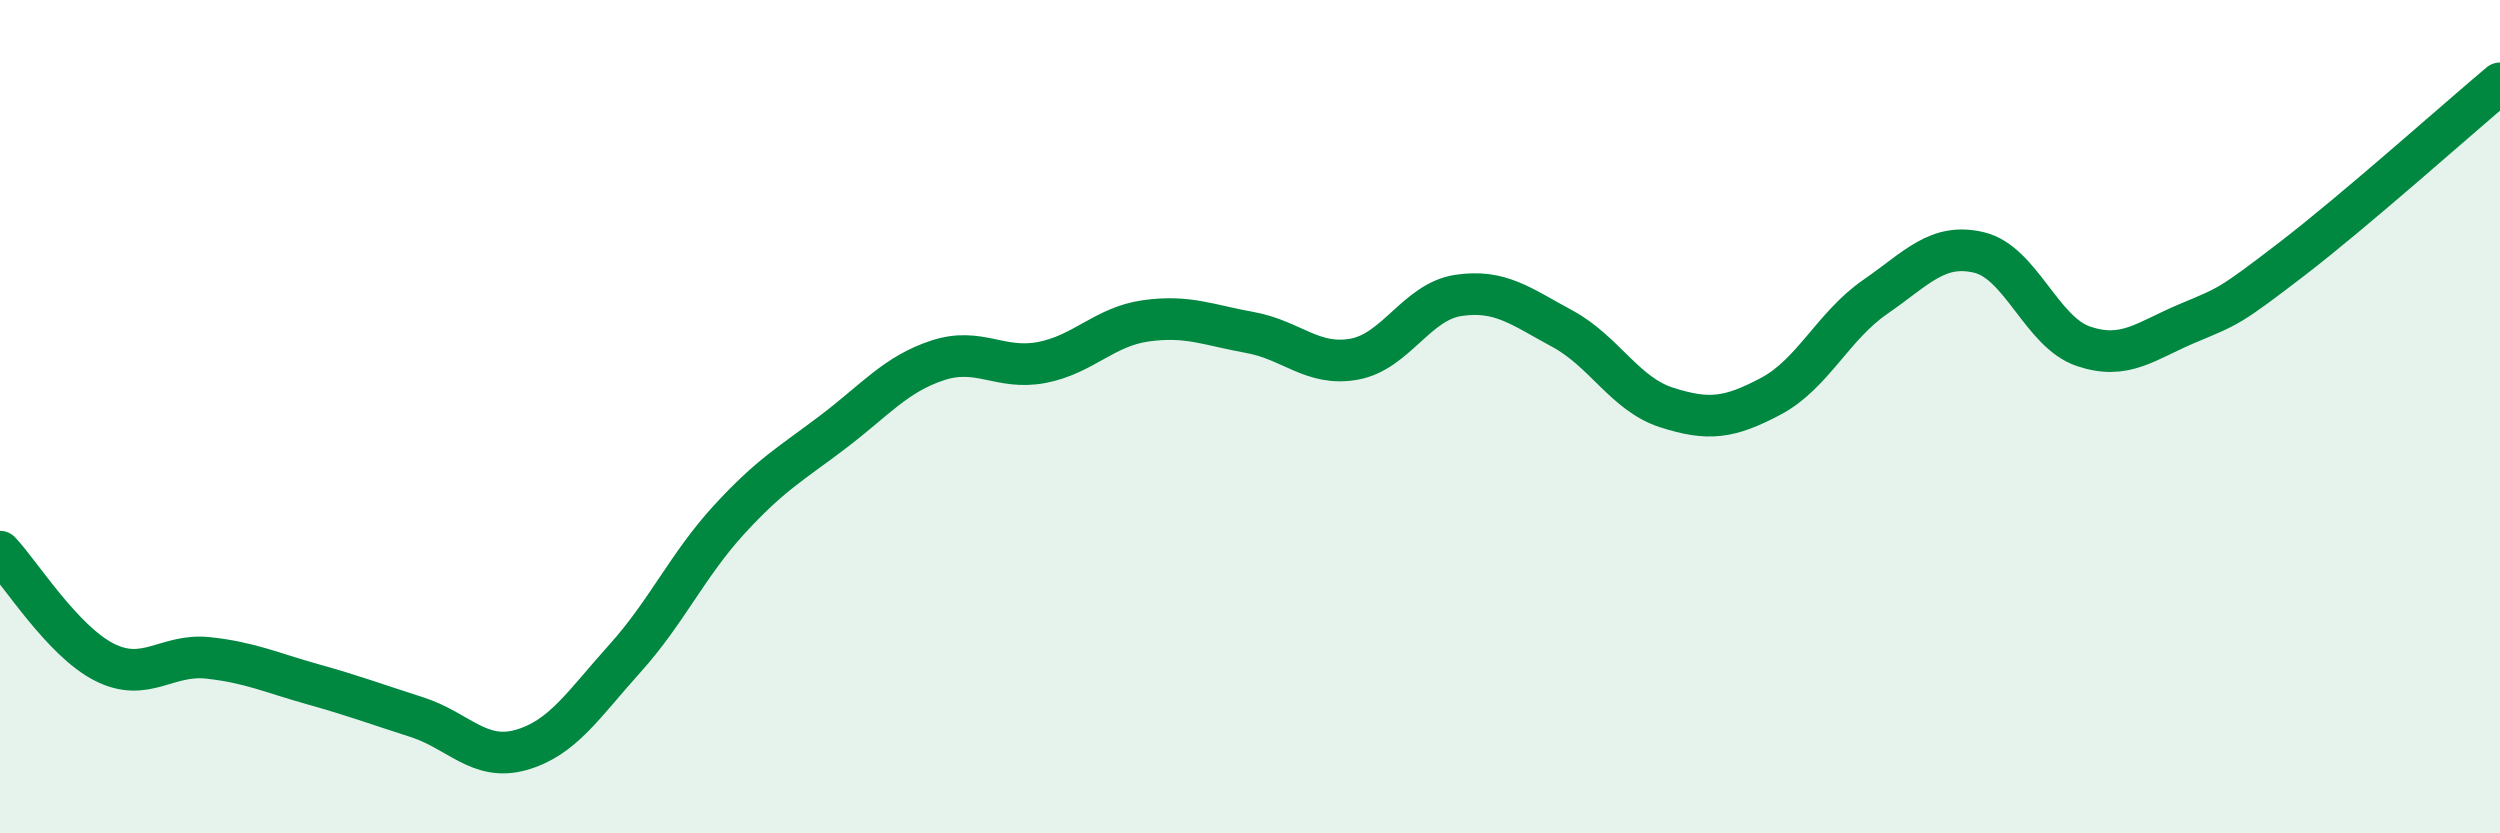
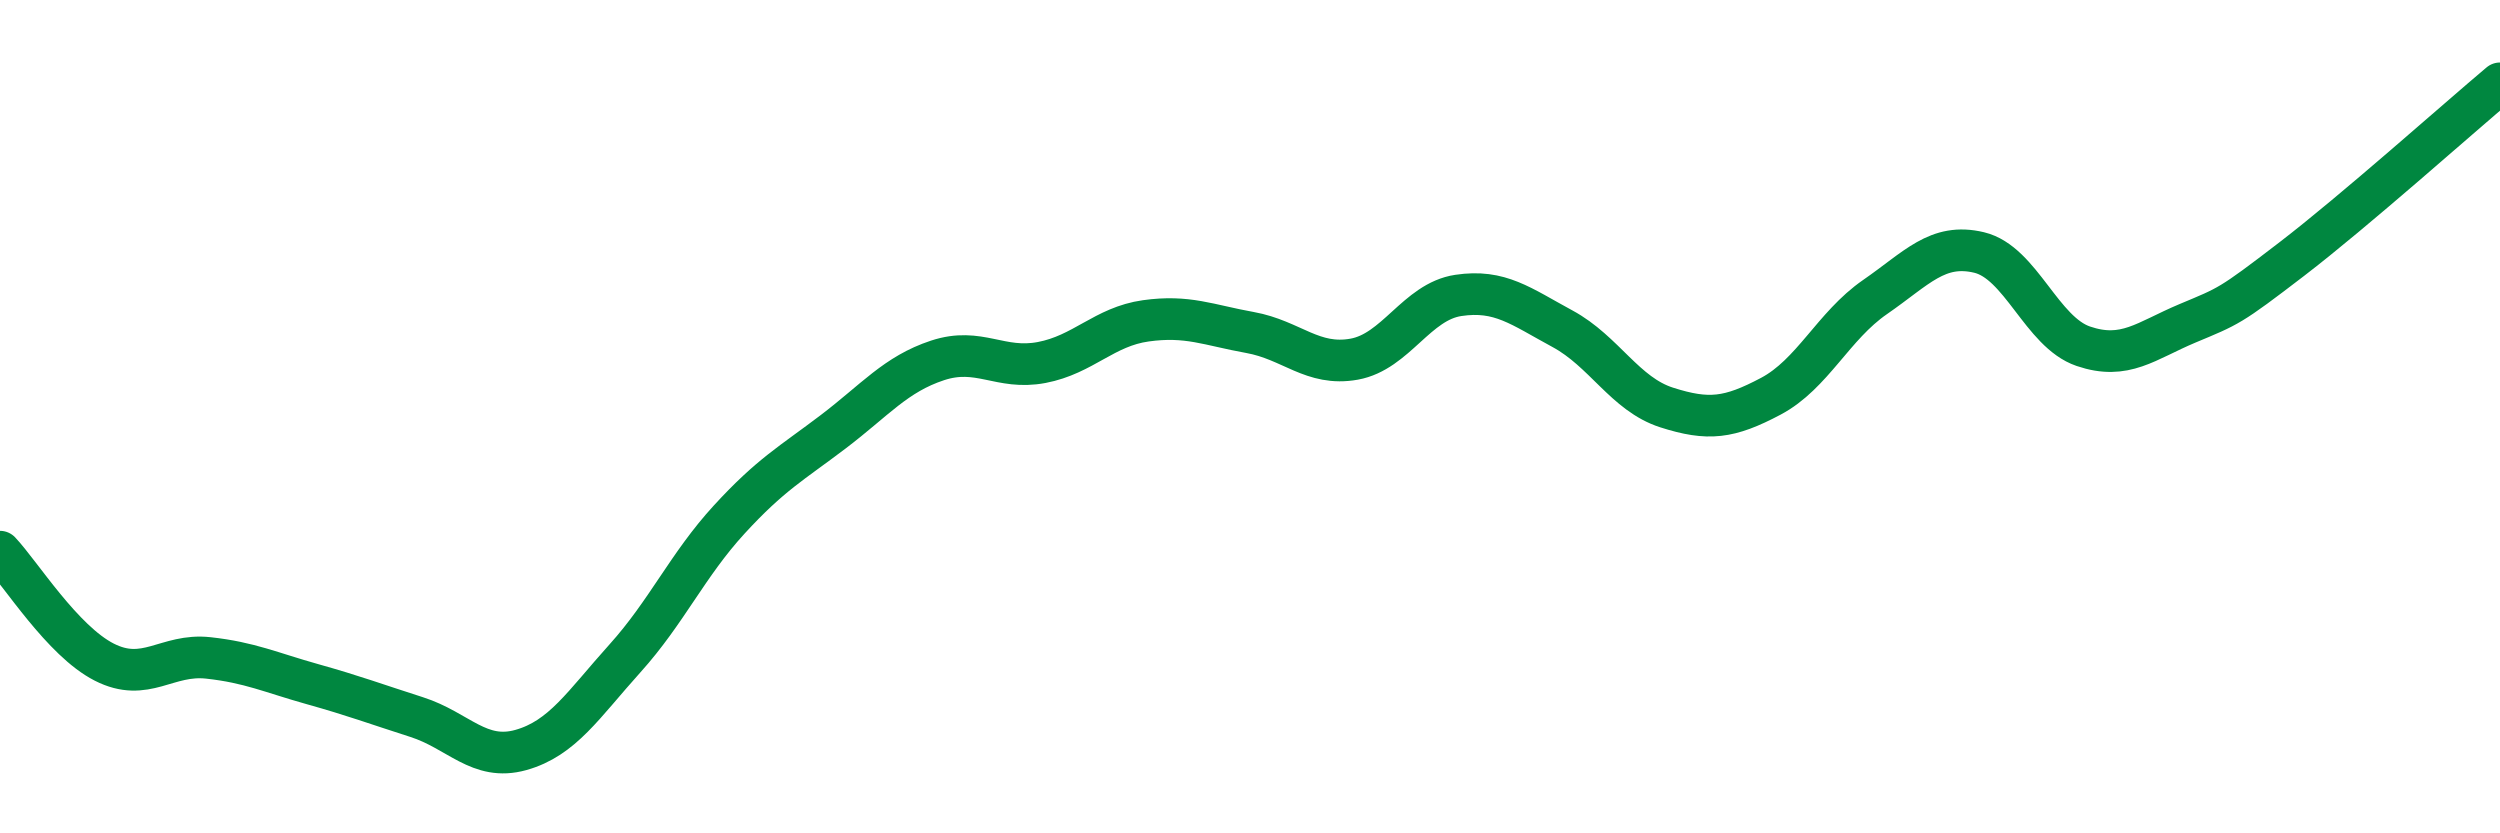
<svg xmlns="http://www.w3.org/2000/svg" width="60" height="20" viewBox="0 0 60 20">
-   <path d="M 0,13.24 C 0.5,13.77 1.5,15.38 2.5,15.89 C 3.5,16.4 4,15.68 5,15.79 C 6,15.9 6.5,16.14 7.5,16.42 C 8.5,16.7 9,16.89 10,17.21 C 11,17.53 11.5,18.28 12.5,18 C 13.5,17.72 14,16.91 15,15.8 C 16,14.69 16.5,13.56 17.5,12.47 C 18.5,11.38 19,11.12 20,10.36 C 21,9.6 21.5,8.98 22.5,8.65 C 23.5,8.32 24,8.89 25,8.7 C 26,8.51 26.5,7.84 27.5,7.7 C 28.5,7.56 29,7.8 30,7.98 C 31,8.16 31.5,8.8 32.5,8.62 C 33.5,8.44 34,7.24 35,7.09 C 36,6.94 36.5,7.35 37.5,7.89 C 38.5,8.43 39,9.46 40,9.78 C 41,10.1 41.5,10.04 42.5,9.51 C 43.5,8.98 44,7.82 45,7.13 C 46,6.44 46.5,5.82 47.5,6.06 C 48.5,6.3 49,7.97 50,8.31 C 51,8.65 51.5,8.18 52.5,7.76 C 53.5,7.34 53.5,7.37 55,6.22 C 56.5,5.07 59,2.84 60,2L60 20L0 20Z" fill="#008740" opacity="0.1" stroke-linecap="round" stroke-linejoin="round" />
  <path d="M 0,13.24 C 0.5,13.77 1.5,15.38 2.5,15.89 C 3.5,16.4 4,15.68 5,15.79 C 6,15.9 6.5,16.14 7.5,16.42 C 8.5,16.7 9,16.89 10,17.21 C 11,17.53 11.5,18.28 12.5,18 C 13.5,17.72 14,16.91 15,15.8 C 16,14.69 16.5,13.56 17.5,12.47 C 18.5,11.38 19,11.12 20,10.36 C 21,9.6 21.5,8.98 22.5,8.65 C 23.5,8.32 24,8.89 25,8.7 C 26,8.51 26.5,7.84 27.5,7.7 C 28.5,7.56 29,7.8 30,7.98 C 31,8.16 31.5,8.8 32.5,8.62 C 33.5,8.44 34,7.24 35,7.09 C 36,6.94 36.5,7.35 37.5,7.89 C 38.5,8.43 39,9.46 40,9.78 C 41,10.1 41.5,10.04 42.5,9.51 C 43.5,8.98 44,7.82 45,7.13 C 46,6.44 46.5,5.82 47.5,6.06 C 48.5,6.3 49,7.97 50,8.31 C 51,8.65 51.5,8.18 52.5,7.76 C 53.5,7.34 53.5,7.37 55,6.22 C 56.5,5.07 59,2.84 60,2" stroke="#008740" stroke-width="1" fill="none" stroke-linecap="round" stroke-linejoin="round" />
</svg>